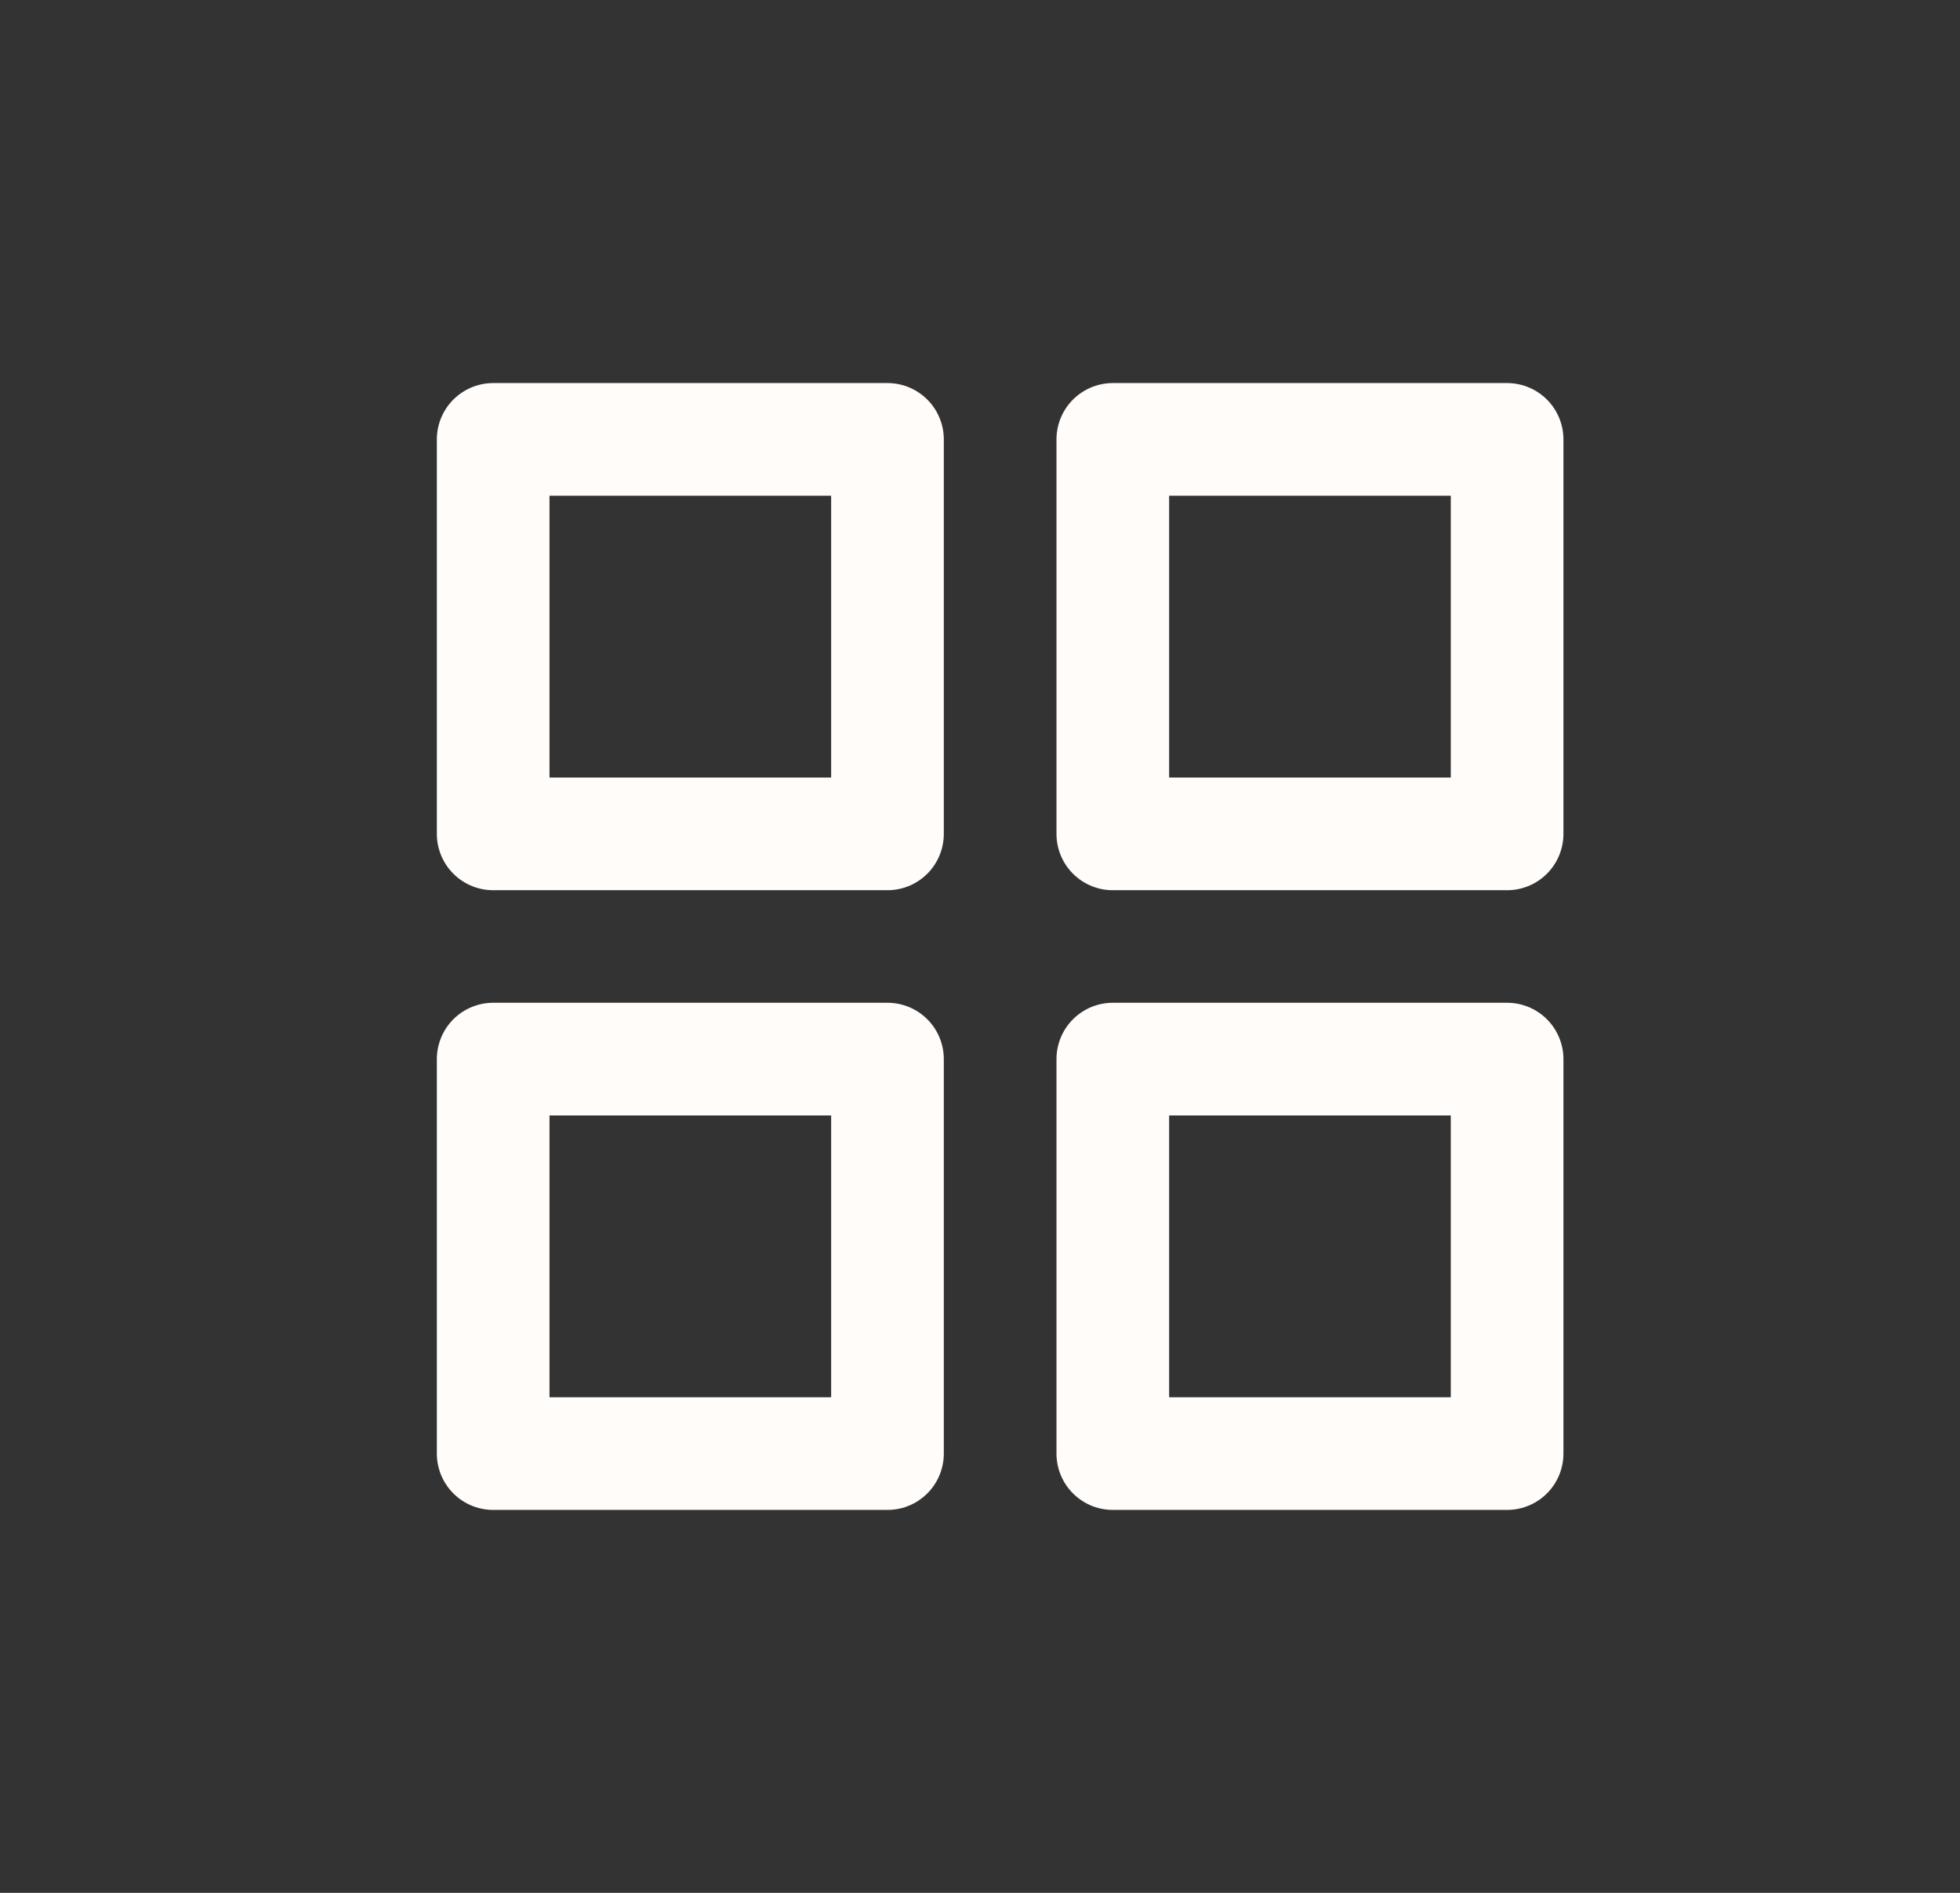
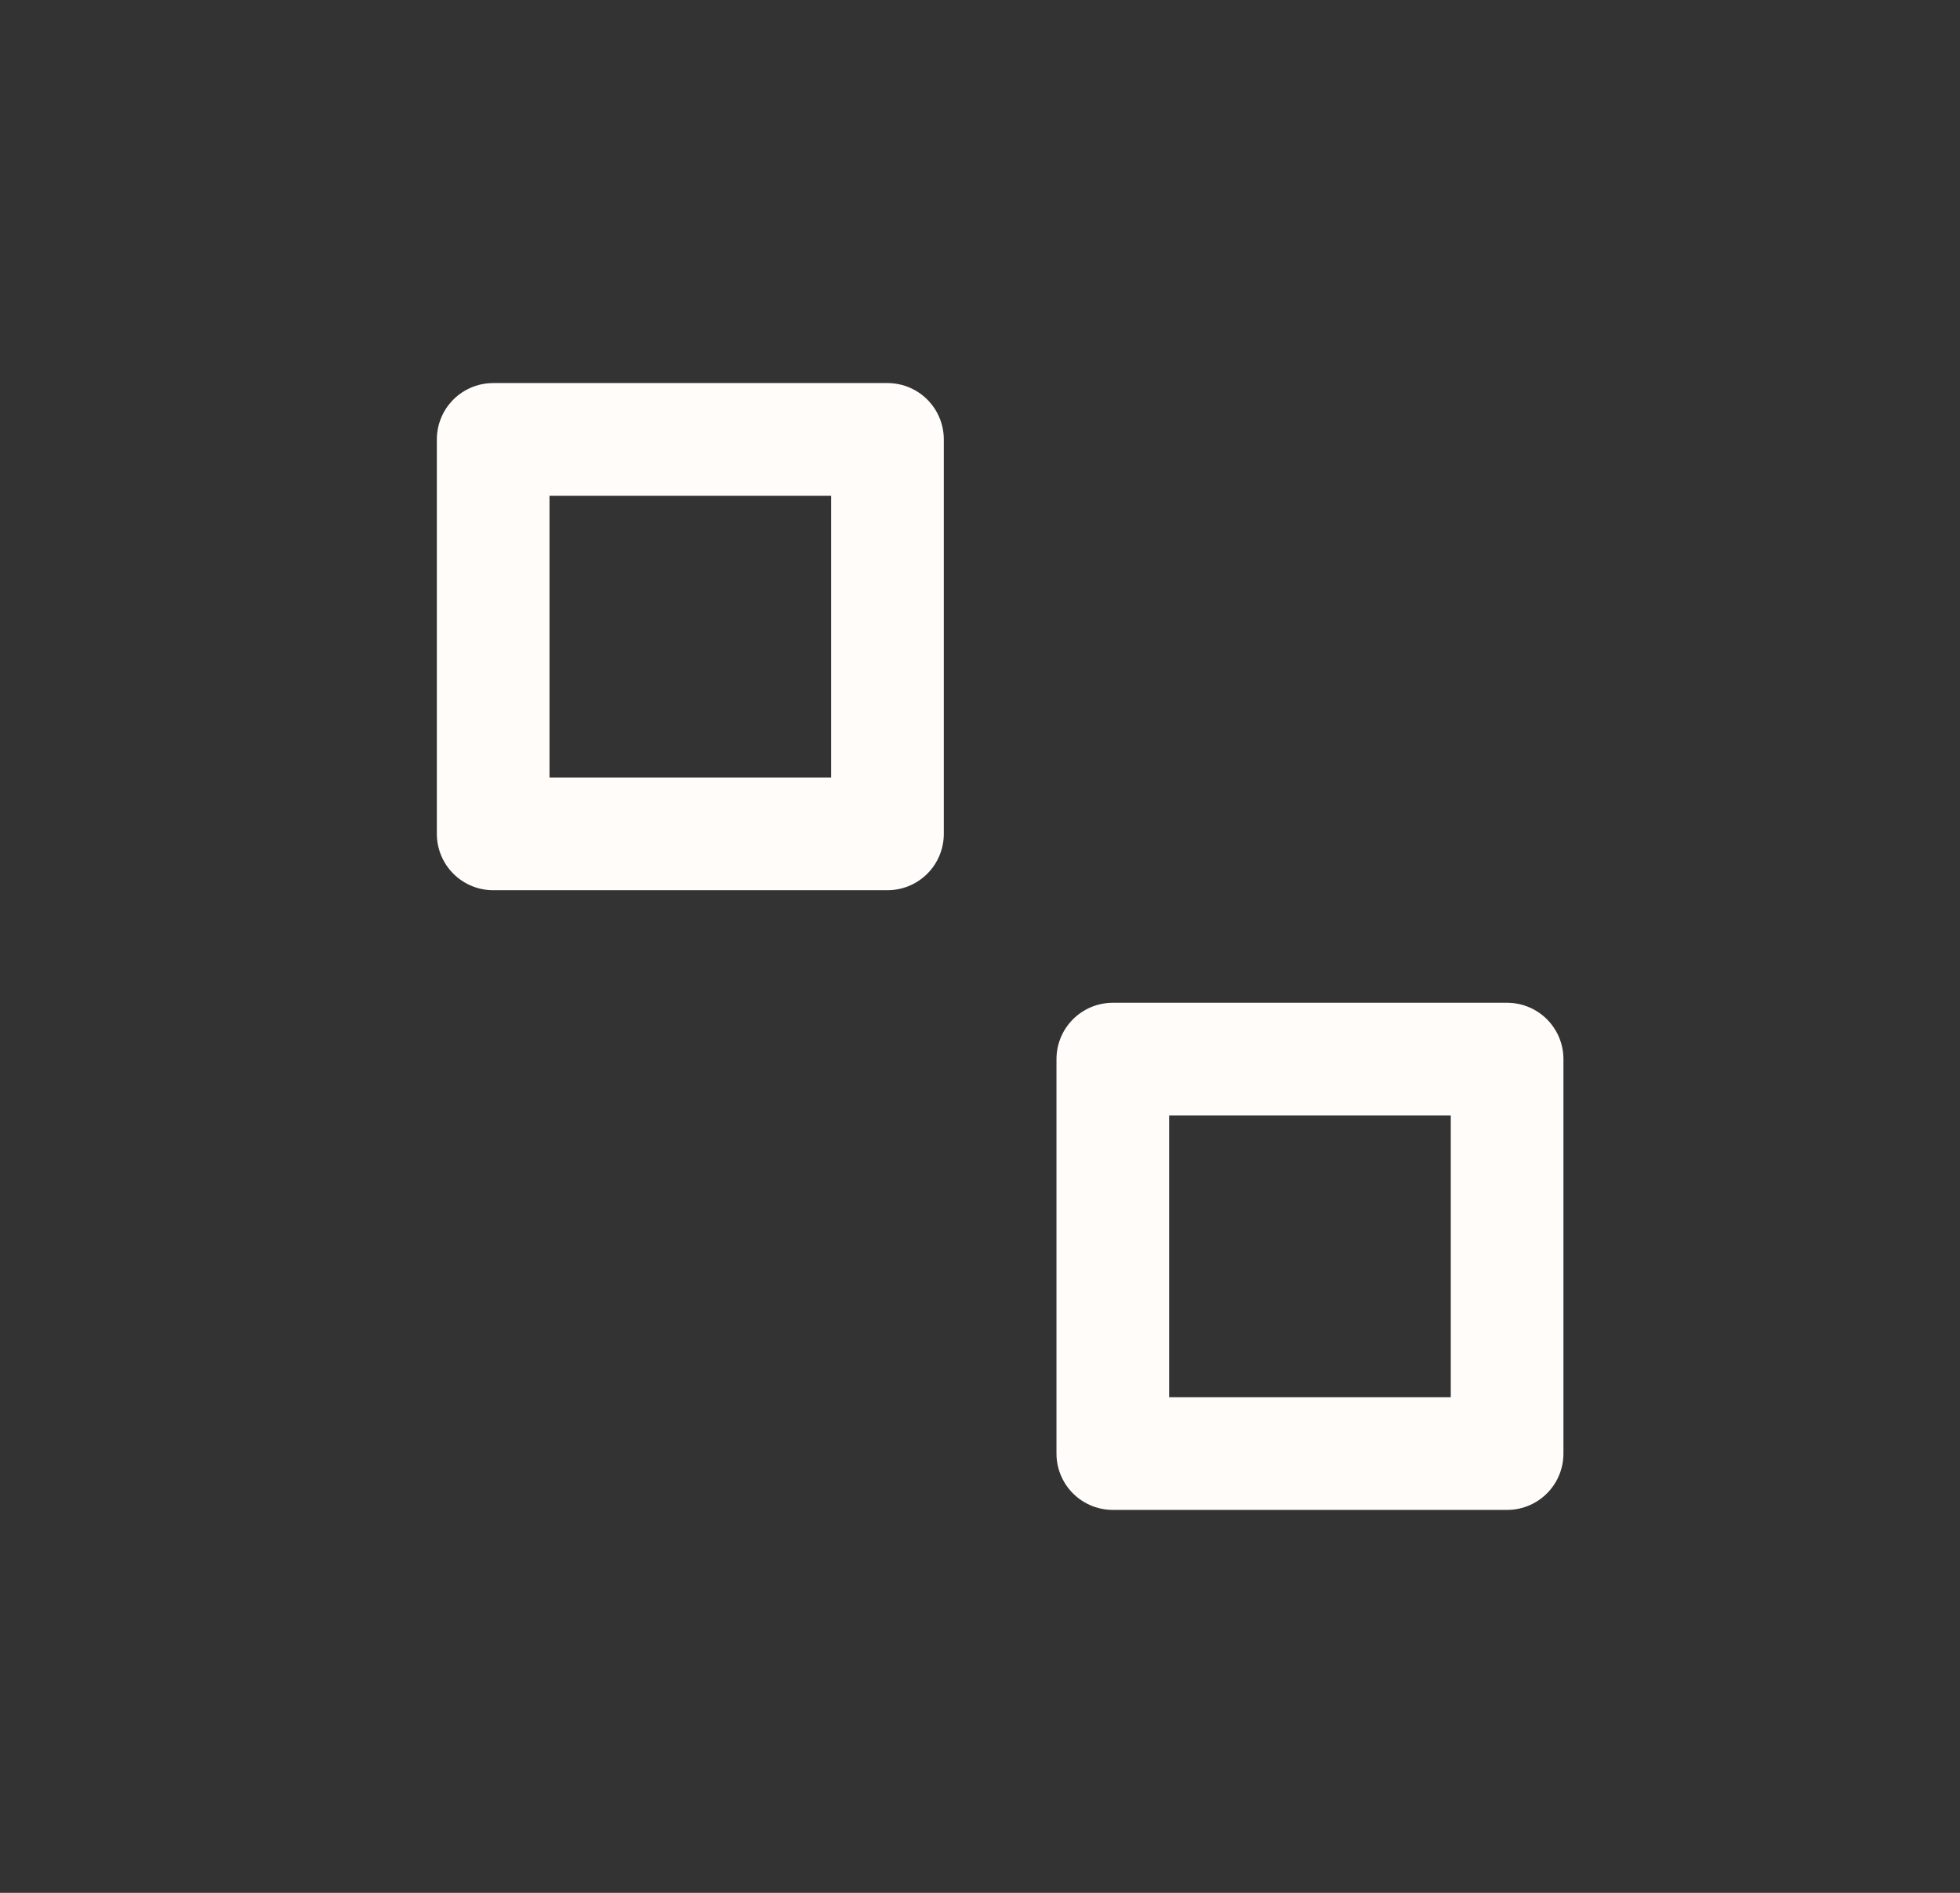
<svg xmlns="http://www.w3.org/2000/svg" width="29" height="28" viewBox="0 0 29 28" fill="none">
  <rect x="0" y="0" width="29" height="28" fill="#333333" stroke="none" />
-   <path d="M22.299 15.667H16.465V21.502H22.299V15.667Z" stroke="#FFFCF9" stroke-width="1.667" stroke-linecap="round" stroke-linejoin="round" />
-   <path d="M13.131 15.667H7.297V21.502H13.131V15.667Z" stroke="#FFFCF9" stroke-width="1.667" stroke-linecap="round" stroke-linejoin="round" />
-   <path d="M22.299 6.5H16.465V12.335H22.299V6.5Z" stroke="#FFFCF9" stroke-width="1.667" stroke-linecap="round" stroke-linejoin="round" />
+   <path d="M22.299 15.667H16.465V21.502H22.299Z" stroke="#FFFCF9" stroke-width="1.667" stroke-linecap="round" stroke-linejoin="round" />
  <path d="M13.131 6.5H7.297V12.335H13.131V6.5Z" stroke="#FFFCF9" stroke-width="1.667" stroke-linecap="round" stroke-linejoin="round" />
</svg>